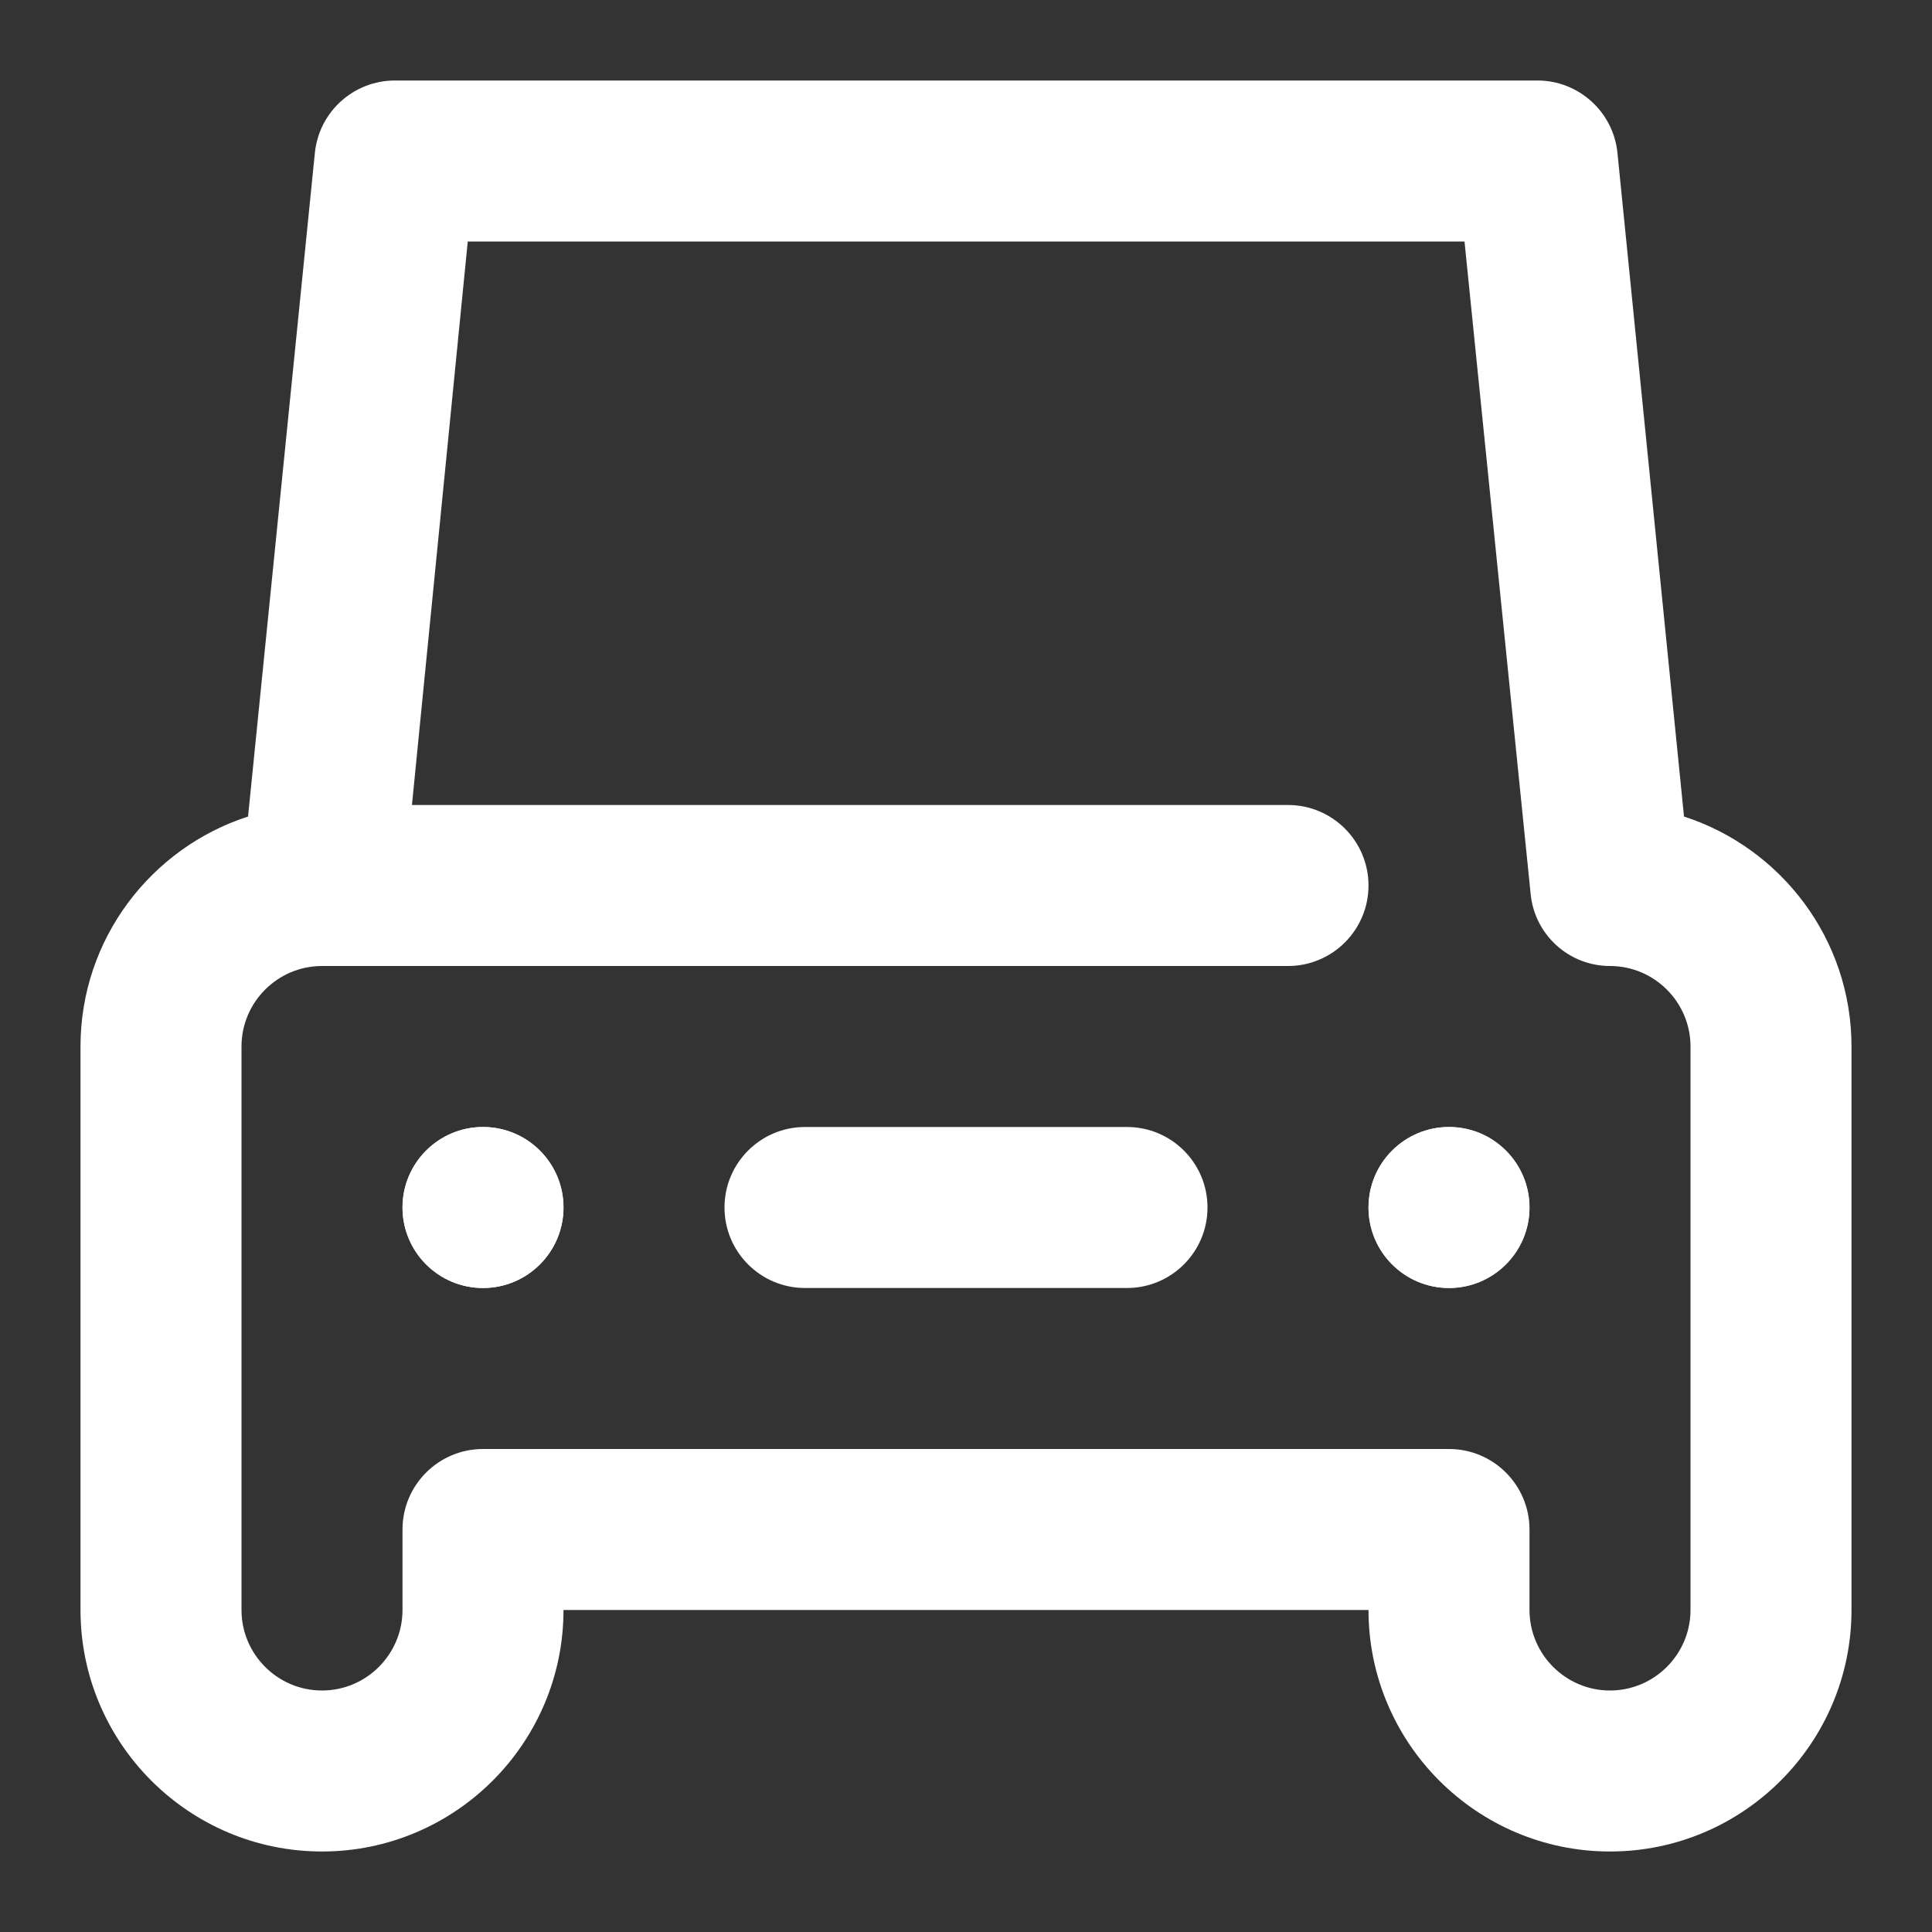
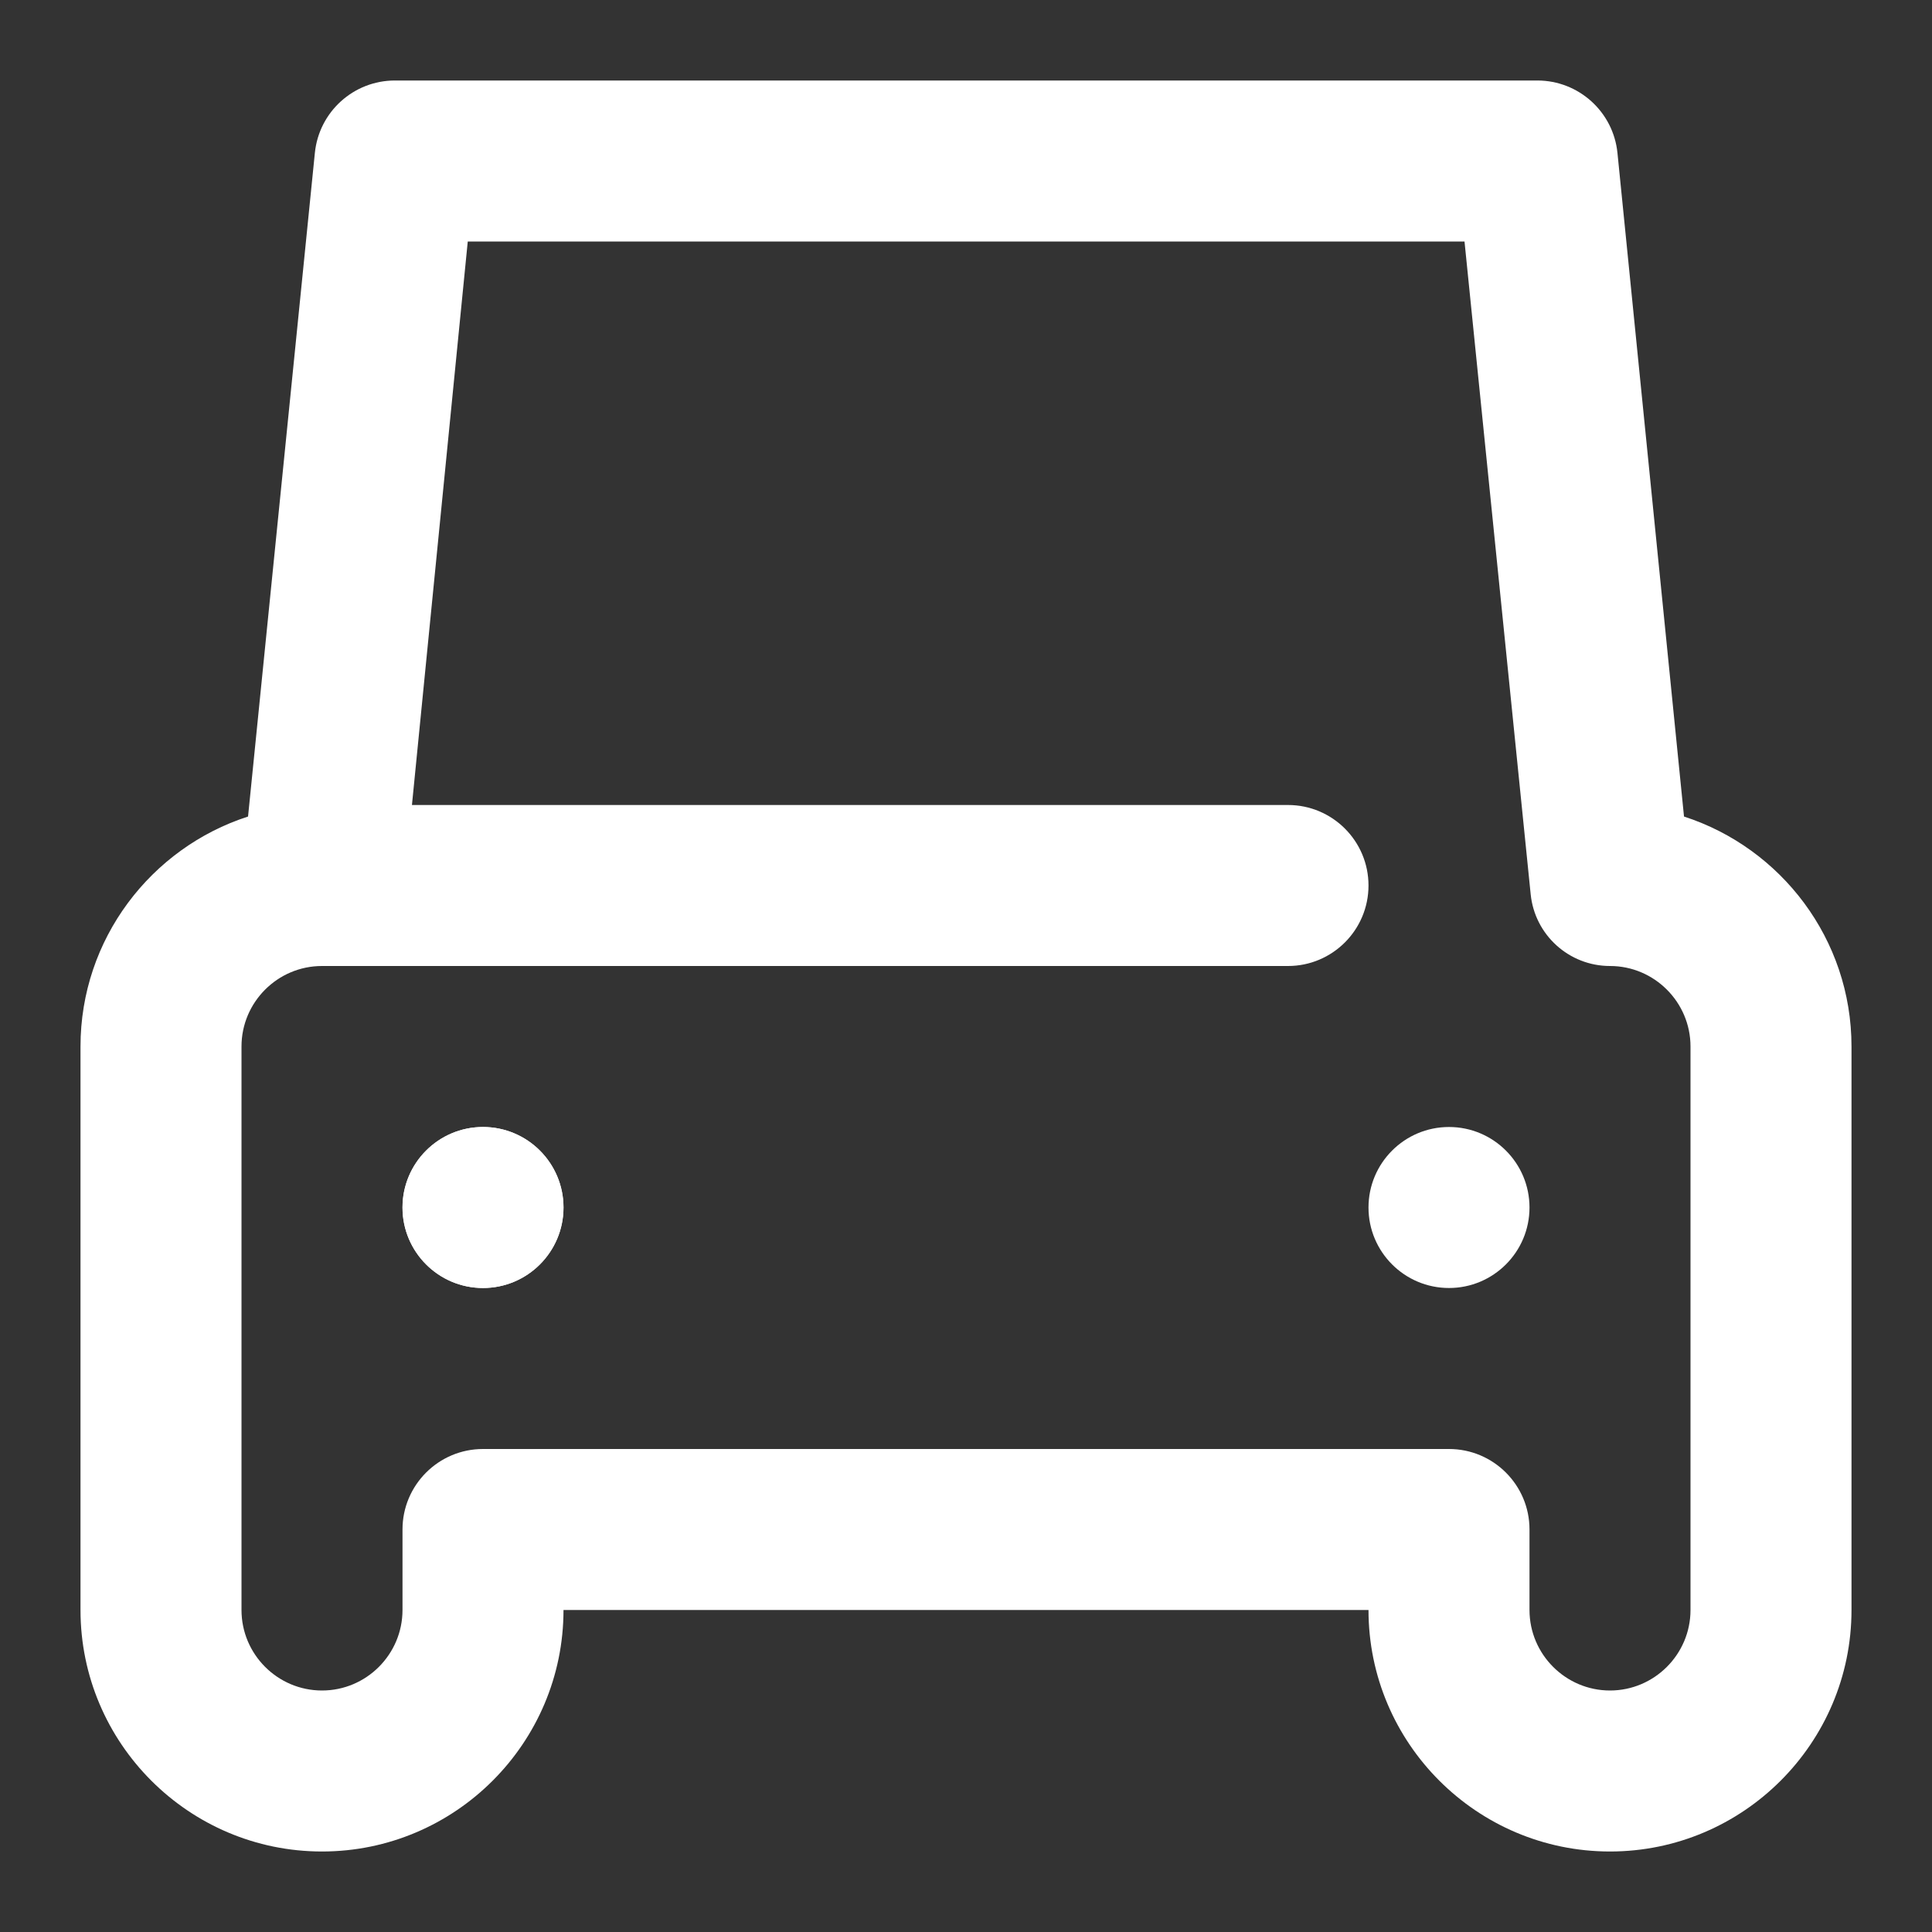
<svg xmlns="http://www.w3.org/2000/svg" width="36" height="36" viewBox="0 0 36 36" fill="none">
  <rect x="0" y="0" width="36" height="36" fill="#333333" stroke="none" />
  <path d="M10.5 22.5C10.5 23.328 9.828 24 9 24C8.172 24 7.5 23.328 7.5 22.5C7.5 21.672 8.172 21 9 21C9.828 21 10.5 21.672 10.5 22.5Z" fill="white" />
-   <path d="M28.5 22.5C28.5 23.328 27.828 24 27 24C26.172 24 25.5 23.328 25.5 22.5C25.5 21.672 26.172 21 27 21C27.828 21 28.5 21.672 28.5 22.5Z" fill="white" />
-   <path d="M15 21H21C21.828 21 22.5 21.672 22.5 22.5C22.5 23.328 21.828 24 21 24H15C14.172 24 13.5 23.328 13.5 22.5C13.5 21.672 14.172 21 15 21Z" fill="white" />
  <path d="M5.867 2.85C5.944 2.083 6.589 1.5 7.359 1.5H28.646C29.417 1.5 30.062 2.084 30.139 2.85L31.379 15.215C33.187 15.8 34.5 17.499 34.5 19.5V30C34.5 32.481 32.481 34.5 30 34.5C27.519 34.5 25.5 32.481 25.5 30H10.5C10.5 32.481 8.481 34.5 6 34.5C3.519 34.5 1.5 32.481 1.5 30V19.5C1.5 17.499 2.813 15.799 4.622 15.215L5.867 2.85ZM8.716 4.5L7.676 15H24C24.828 15 25.5 15.672 25.5 16.5C25.5 17.328 24.828 18 24 18H6C5.173 18 4.5 18.674 4.5 19.5V30C4.5 30.826 5.173 31.5 6 31.5C6.827 31.5 7.5 30.826 7.5 30V28.5C7.5 27.672 8.172 27 9 27H27C27.828 27 28.5 27.672 28.5 28.5V30C28.5 30.826 29.174 31.5 30 31.5C30.826 31.5 31.5 30.826 31.5 30V19.5C31.5 18.674 30.826 18 30 18C29.238 18 28.599 17.423 28.522 16.664L27.289 4.5H8.716ZM9 24C9.828 24 10.5 23.328 10.5 22.5C10.5 21.672 9.828 21 9 21C8.172 21 7.5 21.672 7.5 22.5C7.5 23.328 8.172 24 9 24ZM27 24C27.828 24 28.5 23.328 28.5 22.5C28.5 21.672 27.828 21 27 21C26.172 21 25.5 21.672 25.5 22.5C25.5 23.328 26.172 24 27 24Z" fill="white" />
</svg>